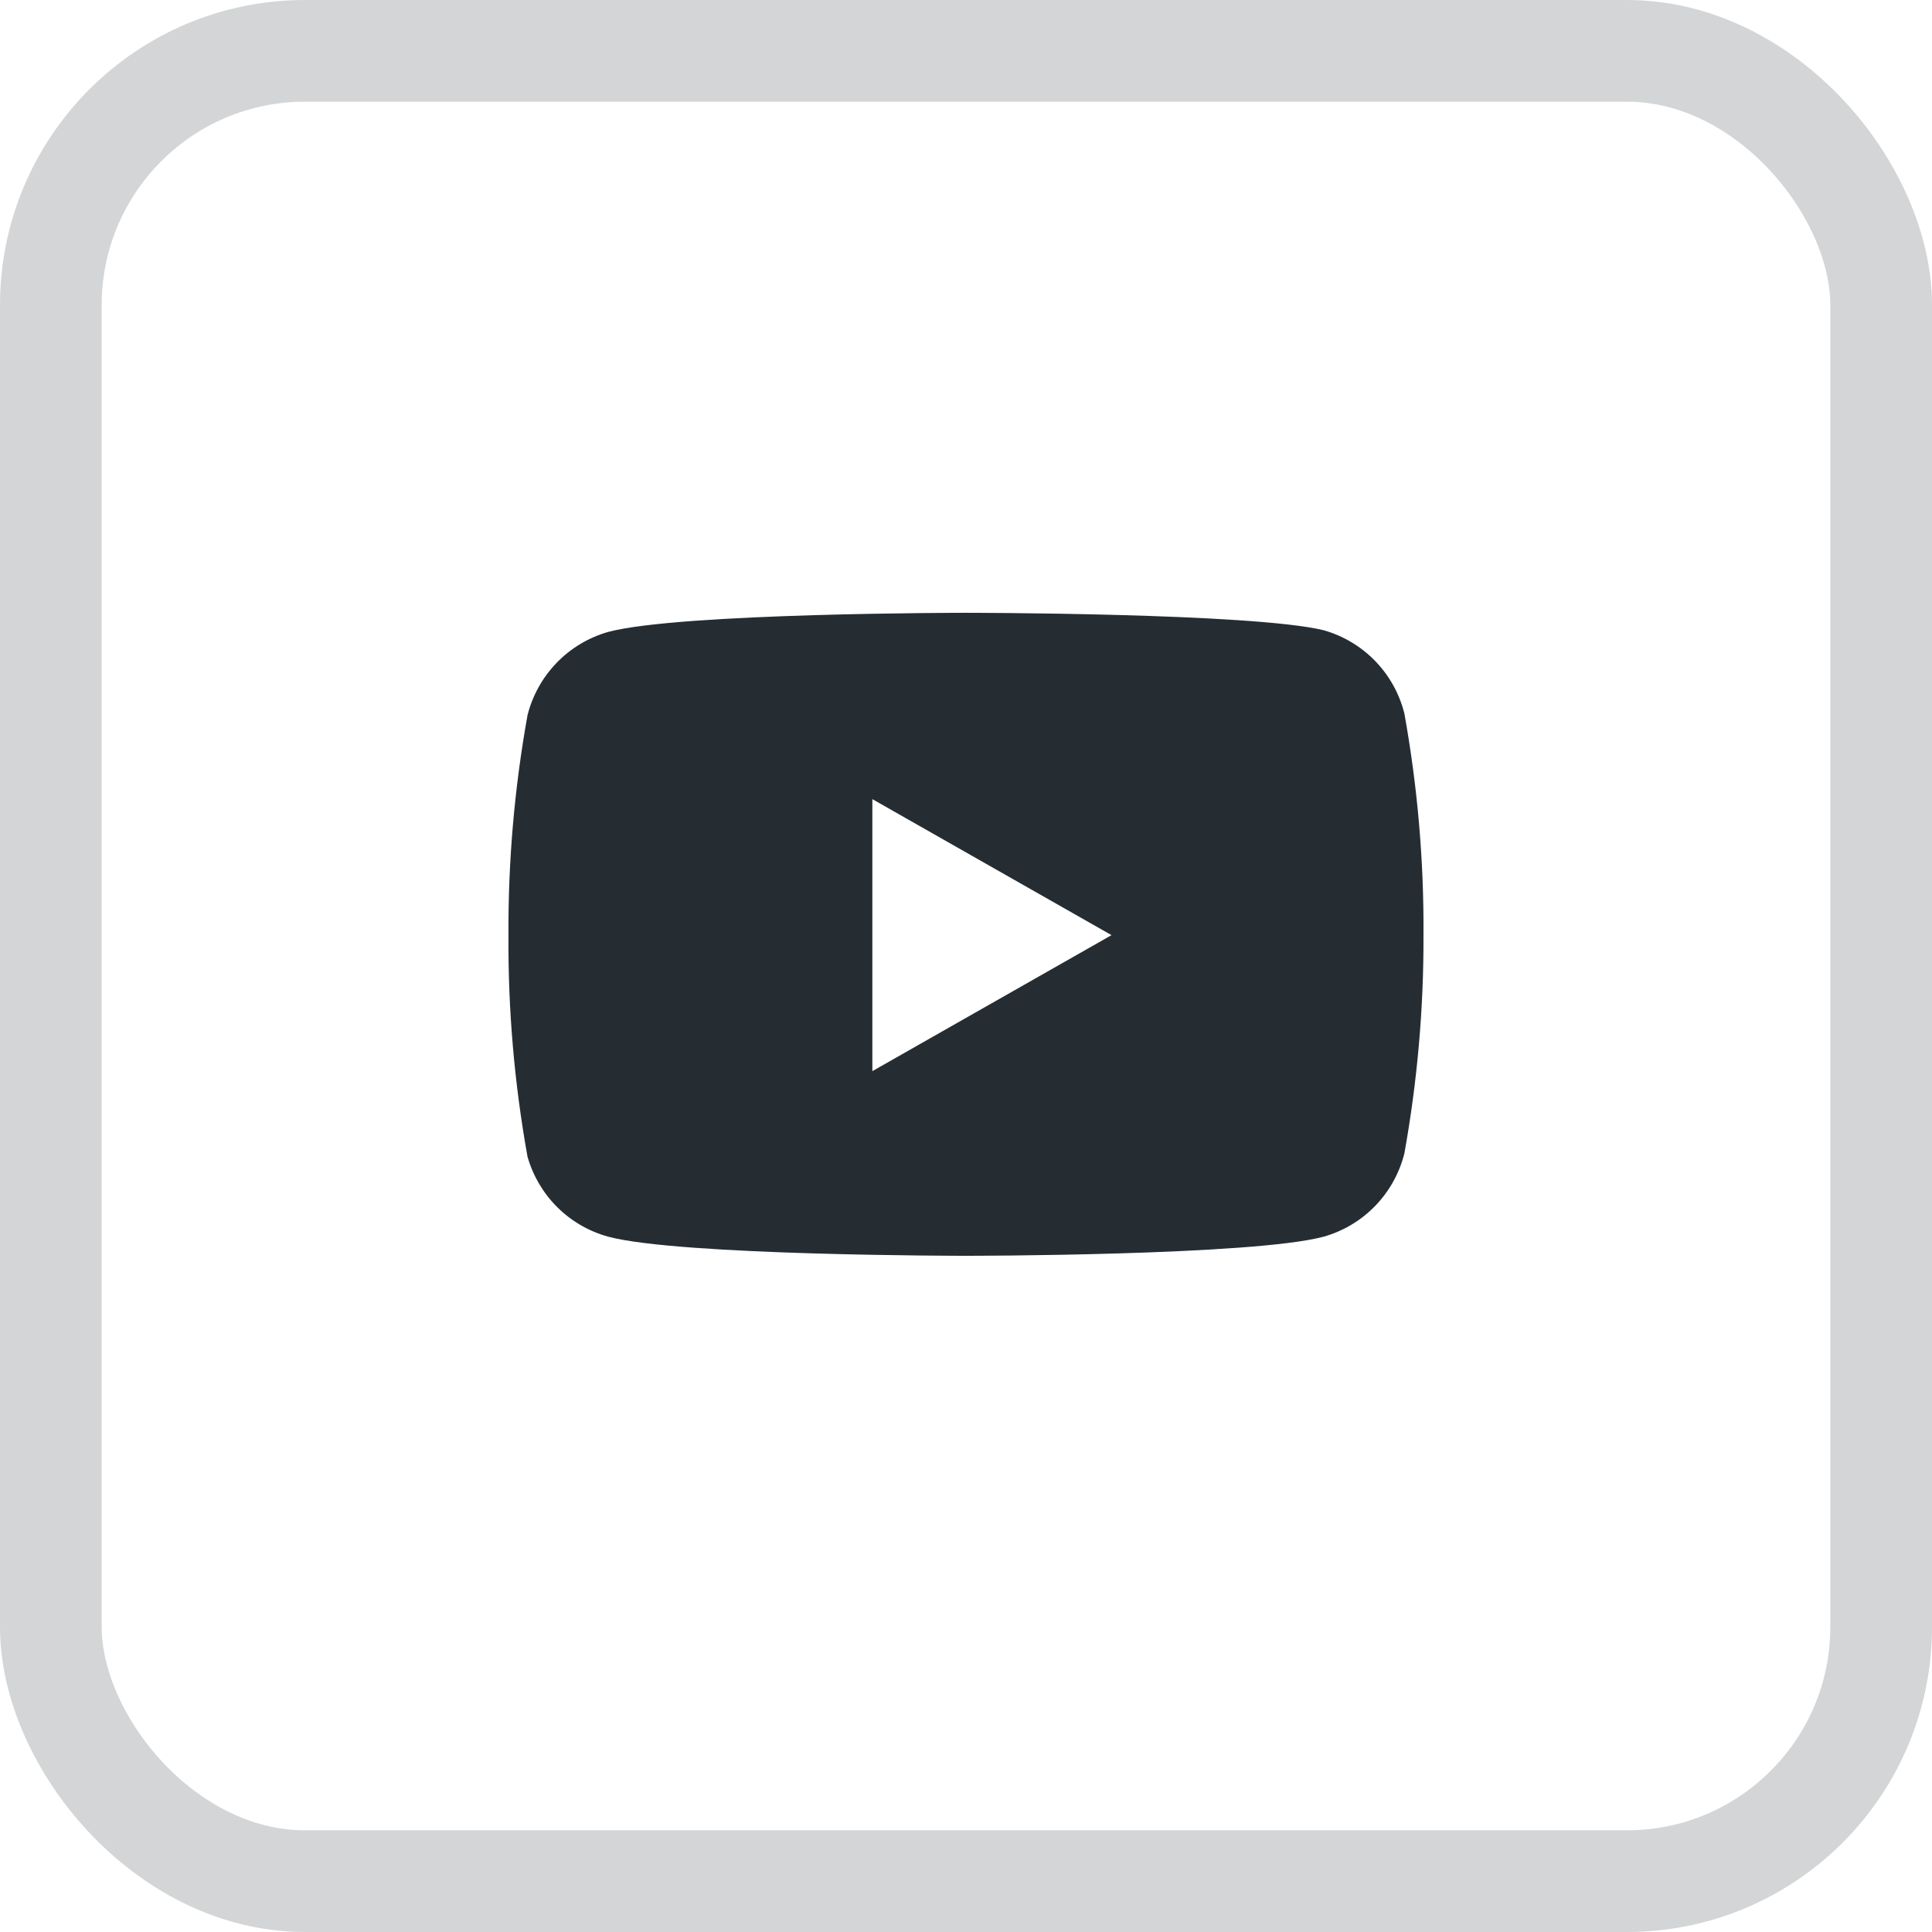
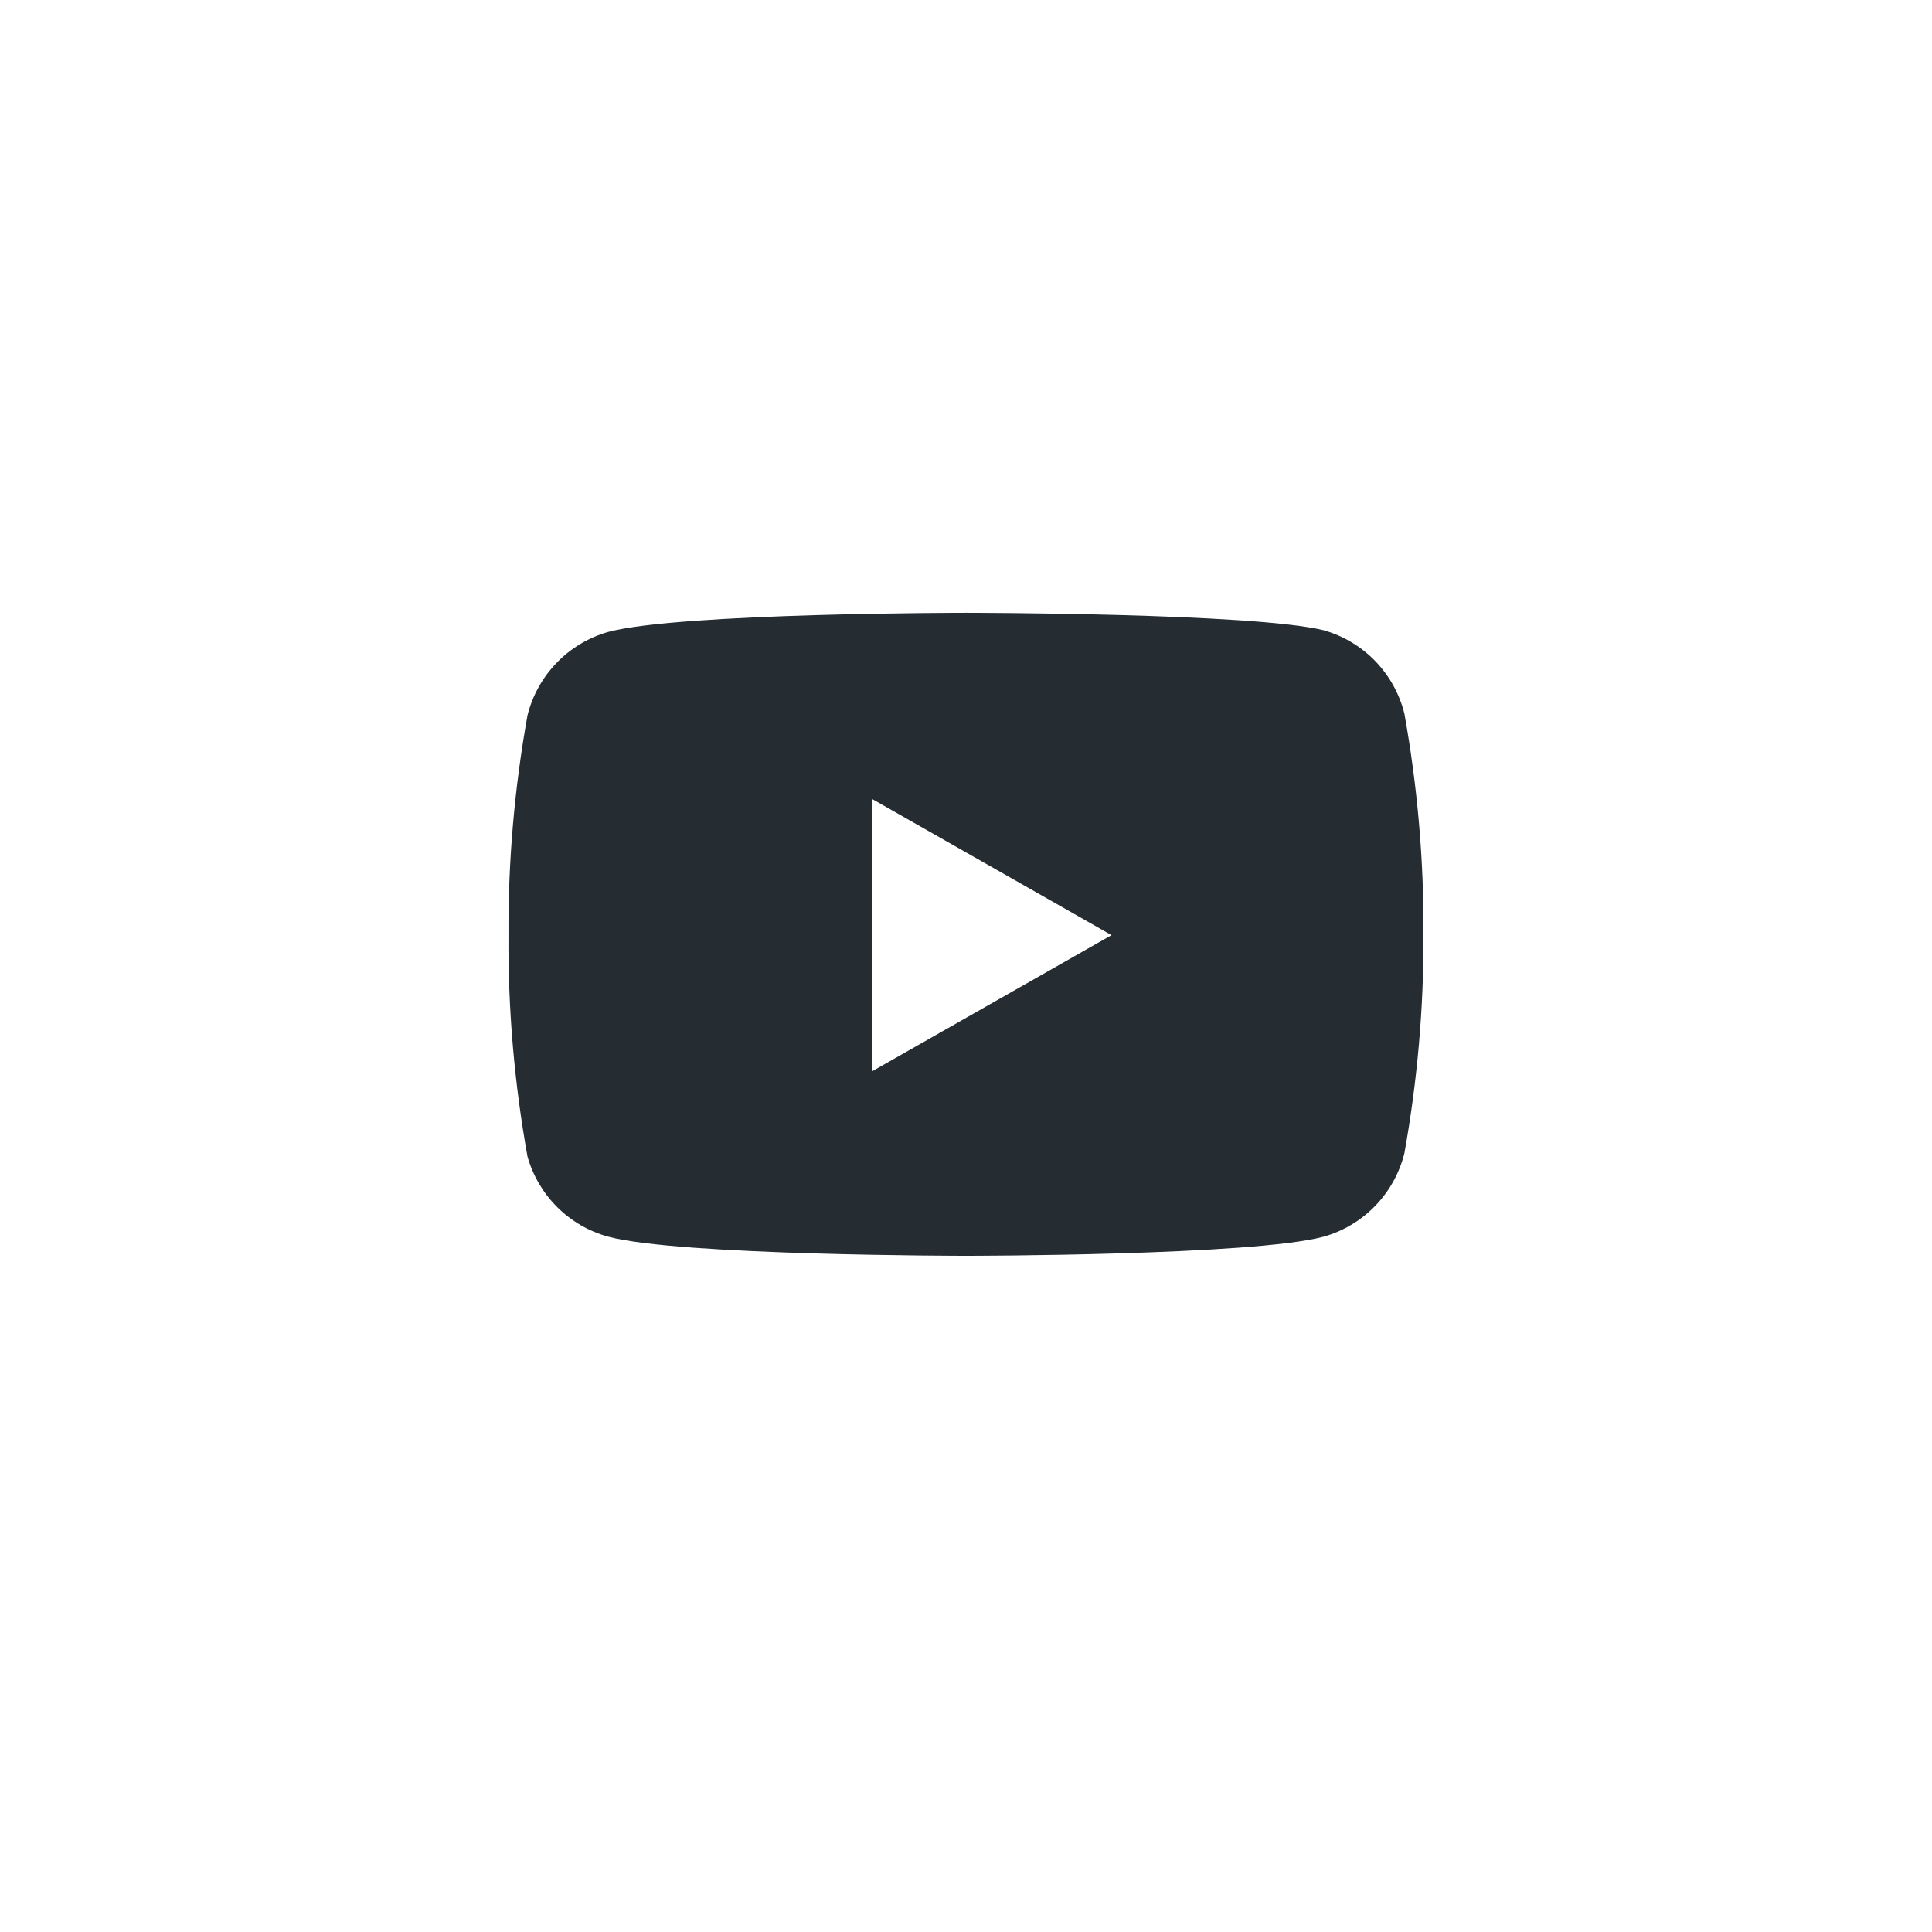
<svg xmlns="http://www.w3.org/2000/svg" width="38" height="38" viewBox="0 0 38 38" fill="none">
  <path fill-rule="evenodd" clip-rule="evenodd" d="M19 12.053C19.028 12.053 24.631 12.054 26.035 12.396C26.42 12.505 26.77 12.714 27.048 13.001C27.327 13.288 27.524 13.644 27.622 14.032C27.881 15.471 28.008 16.931 27.998 18.393C28.004 19.833 27.877 21.27 27.622 22.688C27.524 23.076 27.327 23.431 27.048 23.719C26.77 24.006 26.42 24.215 26.035 24.324C24.631 24.7 19.028 24.7 19 24.7C19 24.7 13.37 24.701 11.963 24.324C11.586 24.221 11.242 24.022 10.964 23.747C10.686 23.472 10.484 23.129 10.376 22.753C10.117 21.314 9.991 19.854 10.001 18.393C9.993 16.942 10.119 15.493 10.376 14.065C10.474 13.677 10.672 13.322 10.951 13.034C11.229 12.747 11.578 12.538 11.963 12.429C13.37 12.052 19 12.053 19 12.053ZM17.158 21.068L21.862 18.393L17.158 15.718V21.068Z" fill="#252D33" />
-   <rect x="1" y="1" width="36" height="36" rx="5" stroke="#252D33" stroke-opacity="0.2" stroke-width="2" />
</svg>